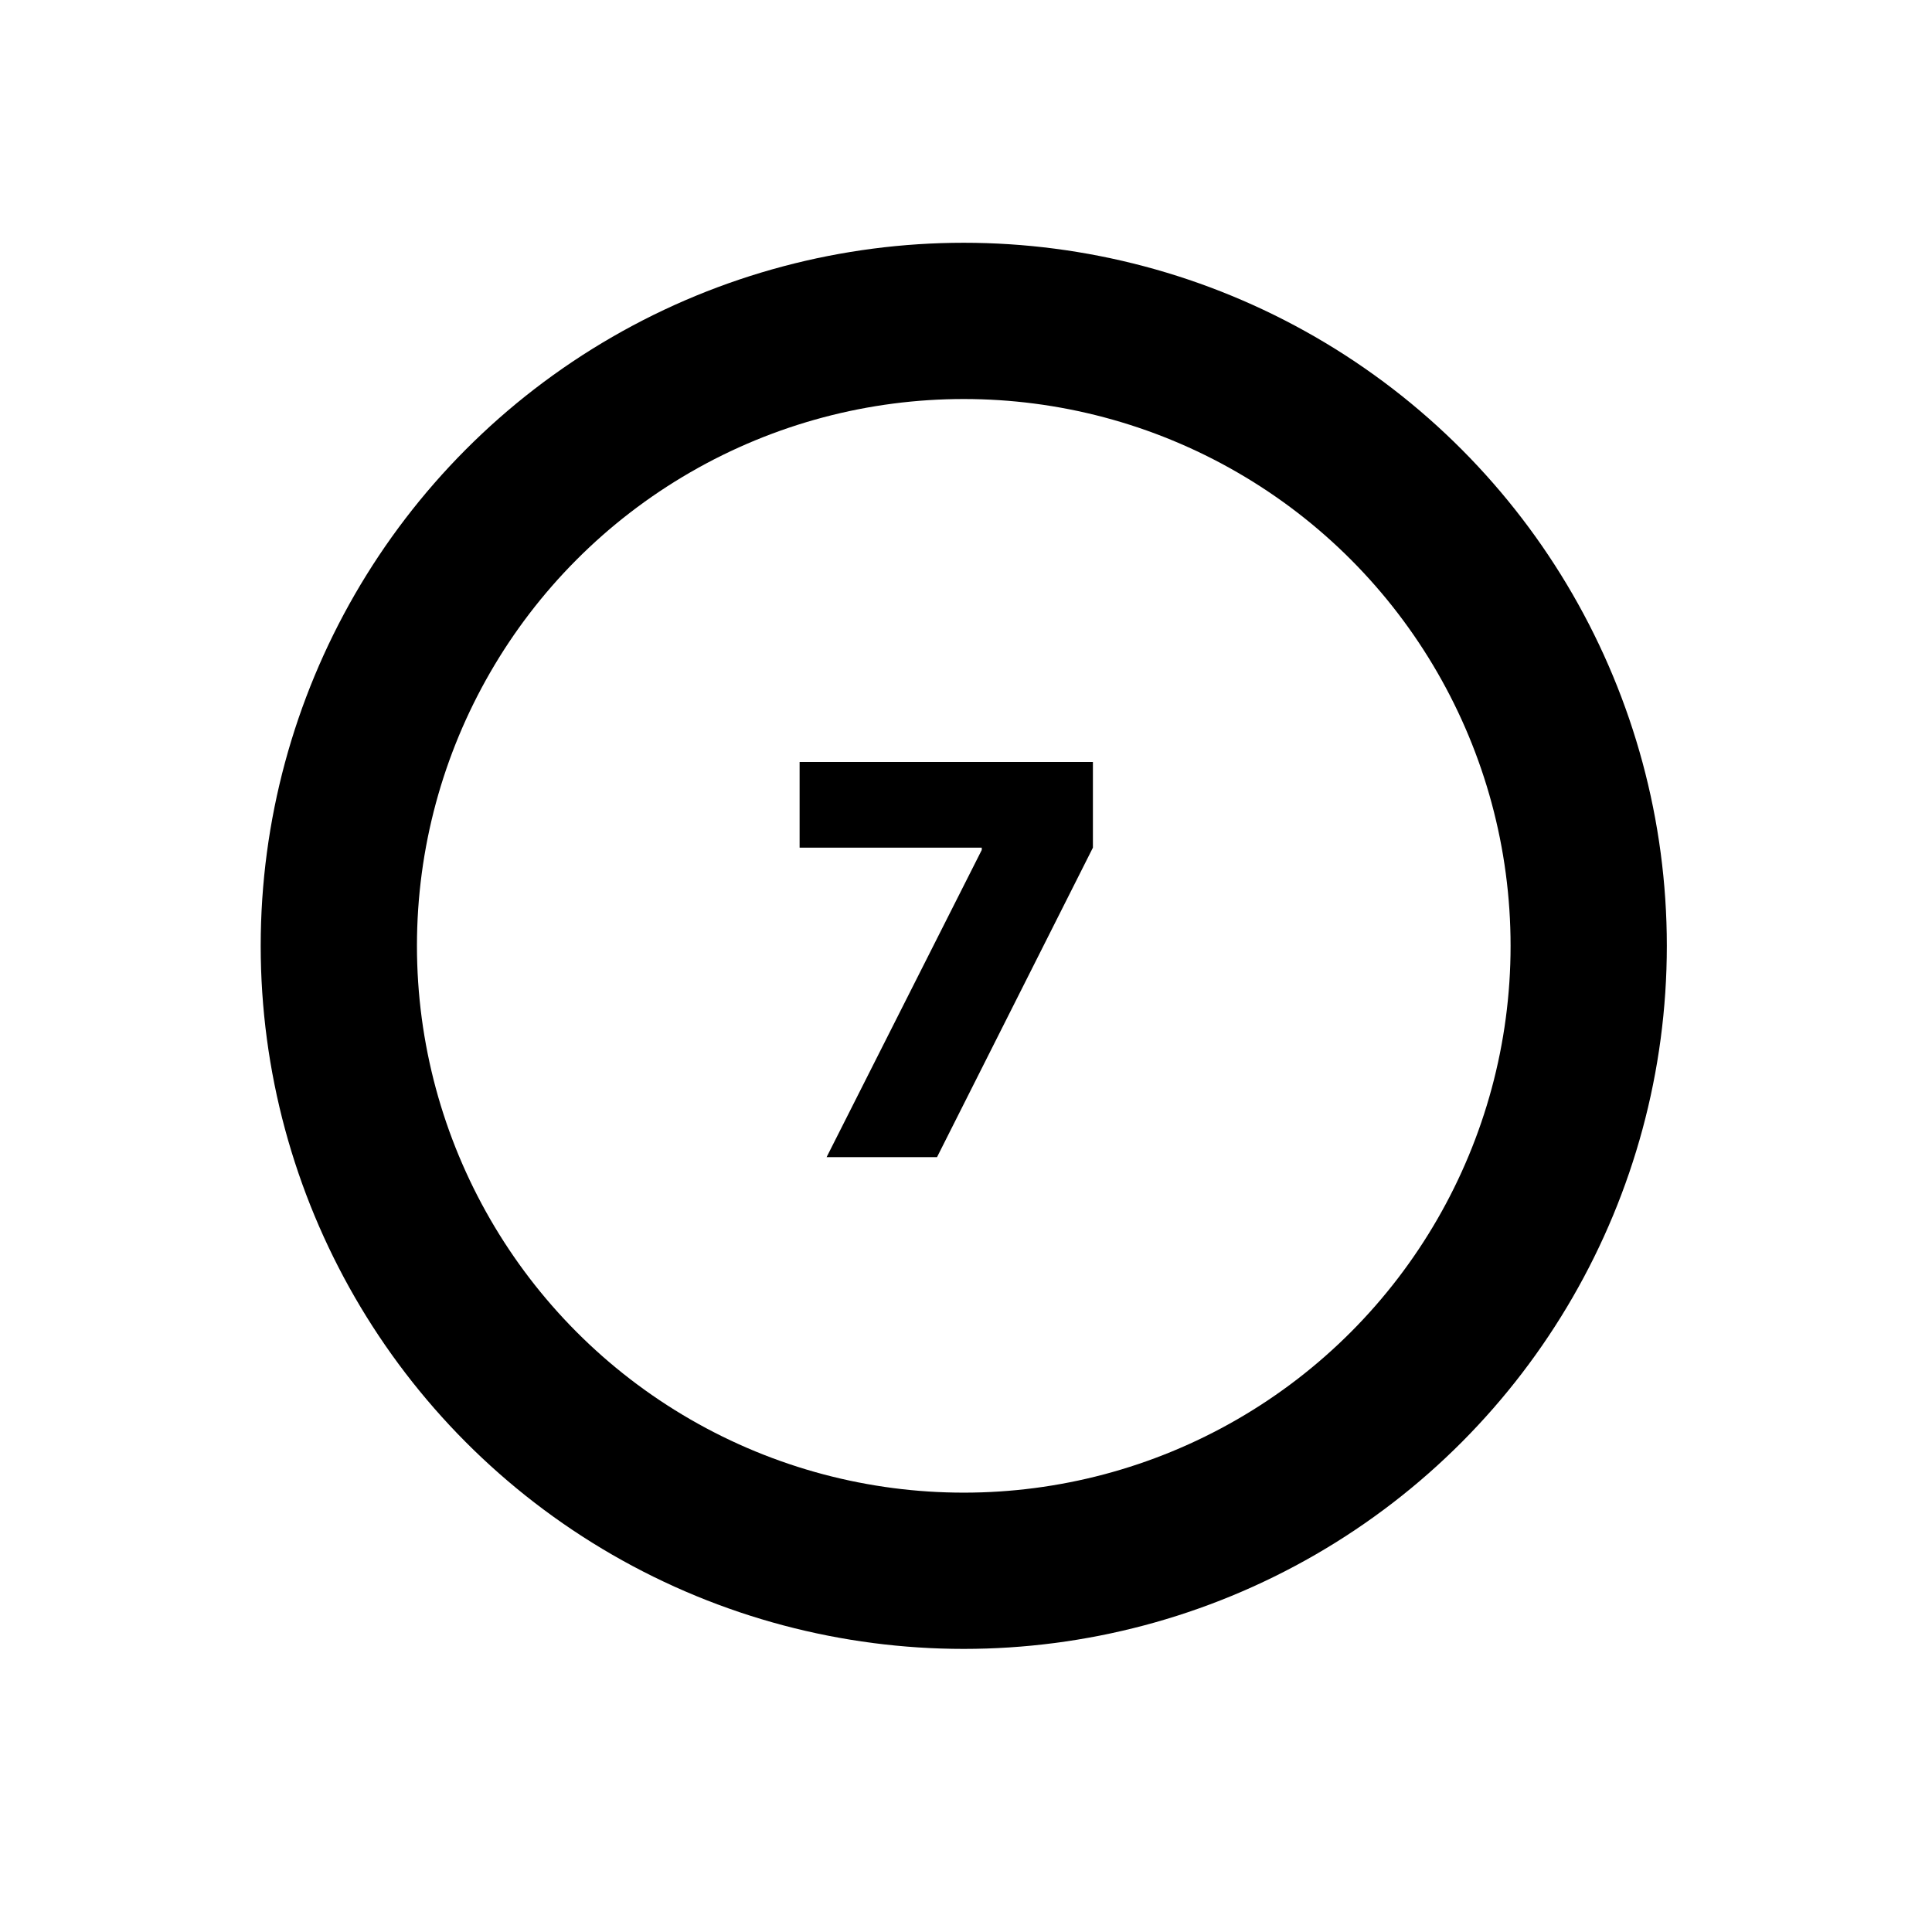
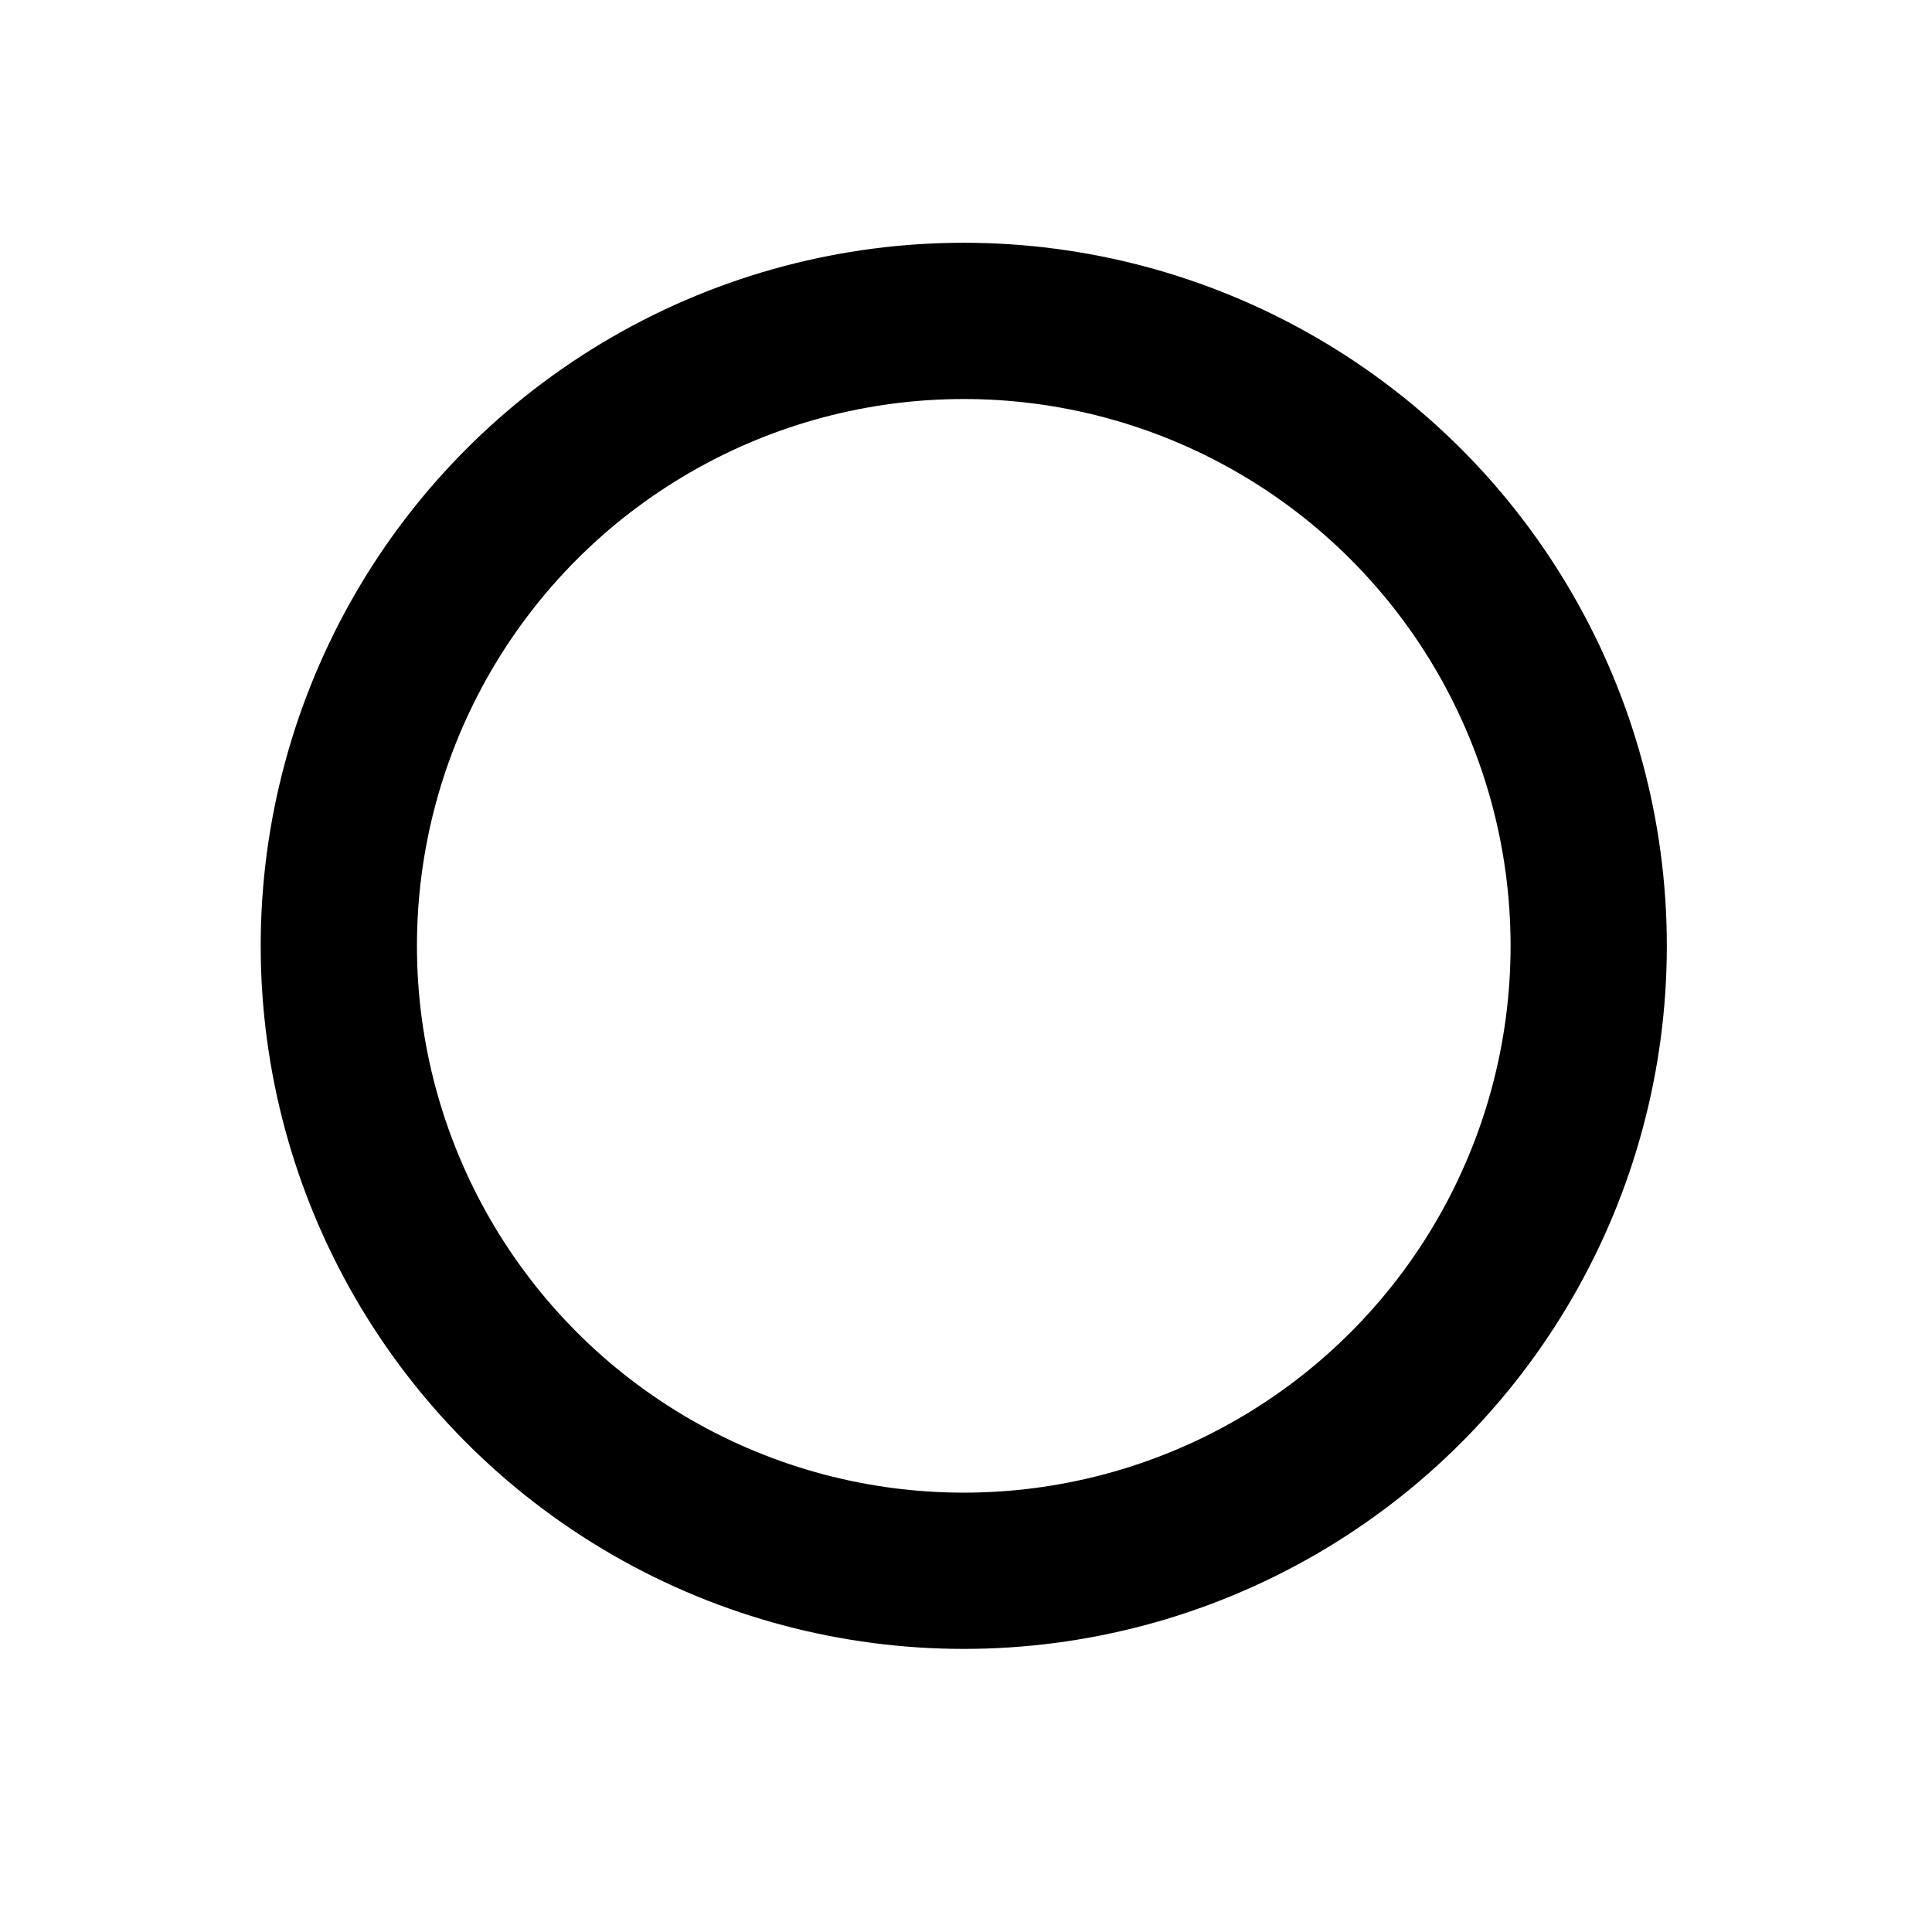
<svg xmlns="http://www.w3.org/2000/svg" width="32" height="32" viewBox="0 0 32 32" fill="none">
  <circle cx="15.963" cy="15.666" r="10.351" stroke="black" stroke-width="2.588" />
-   <path d="M13.691 19.166L16.261 14.078V14.04H13.244V12.621H18.102V14.04L15.52 19.166H13.691Z" fill="black" />
</svg>